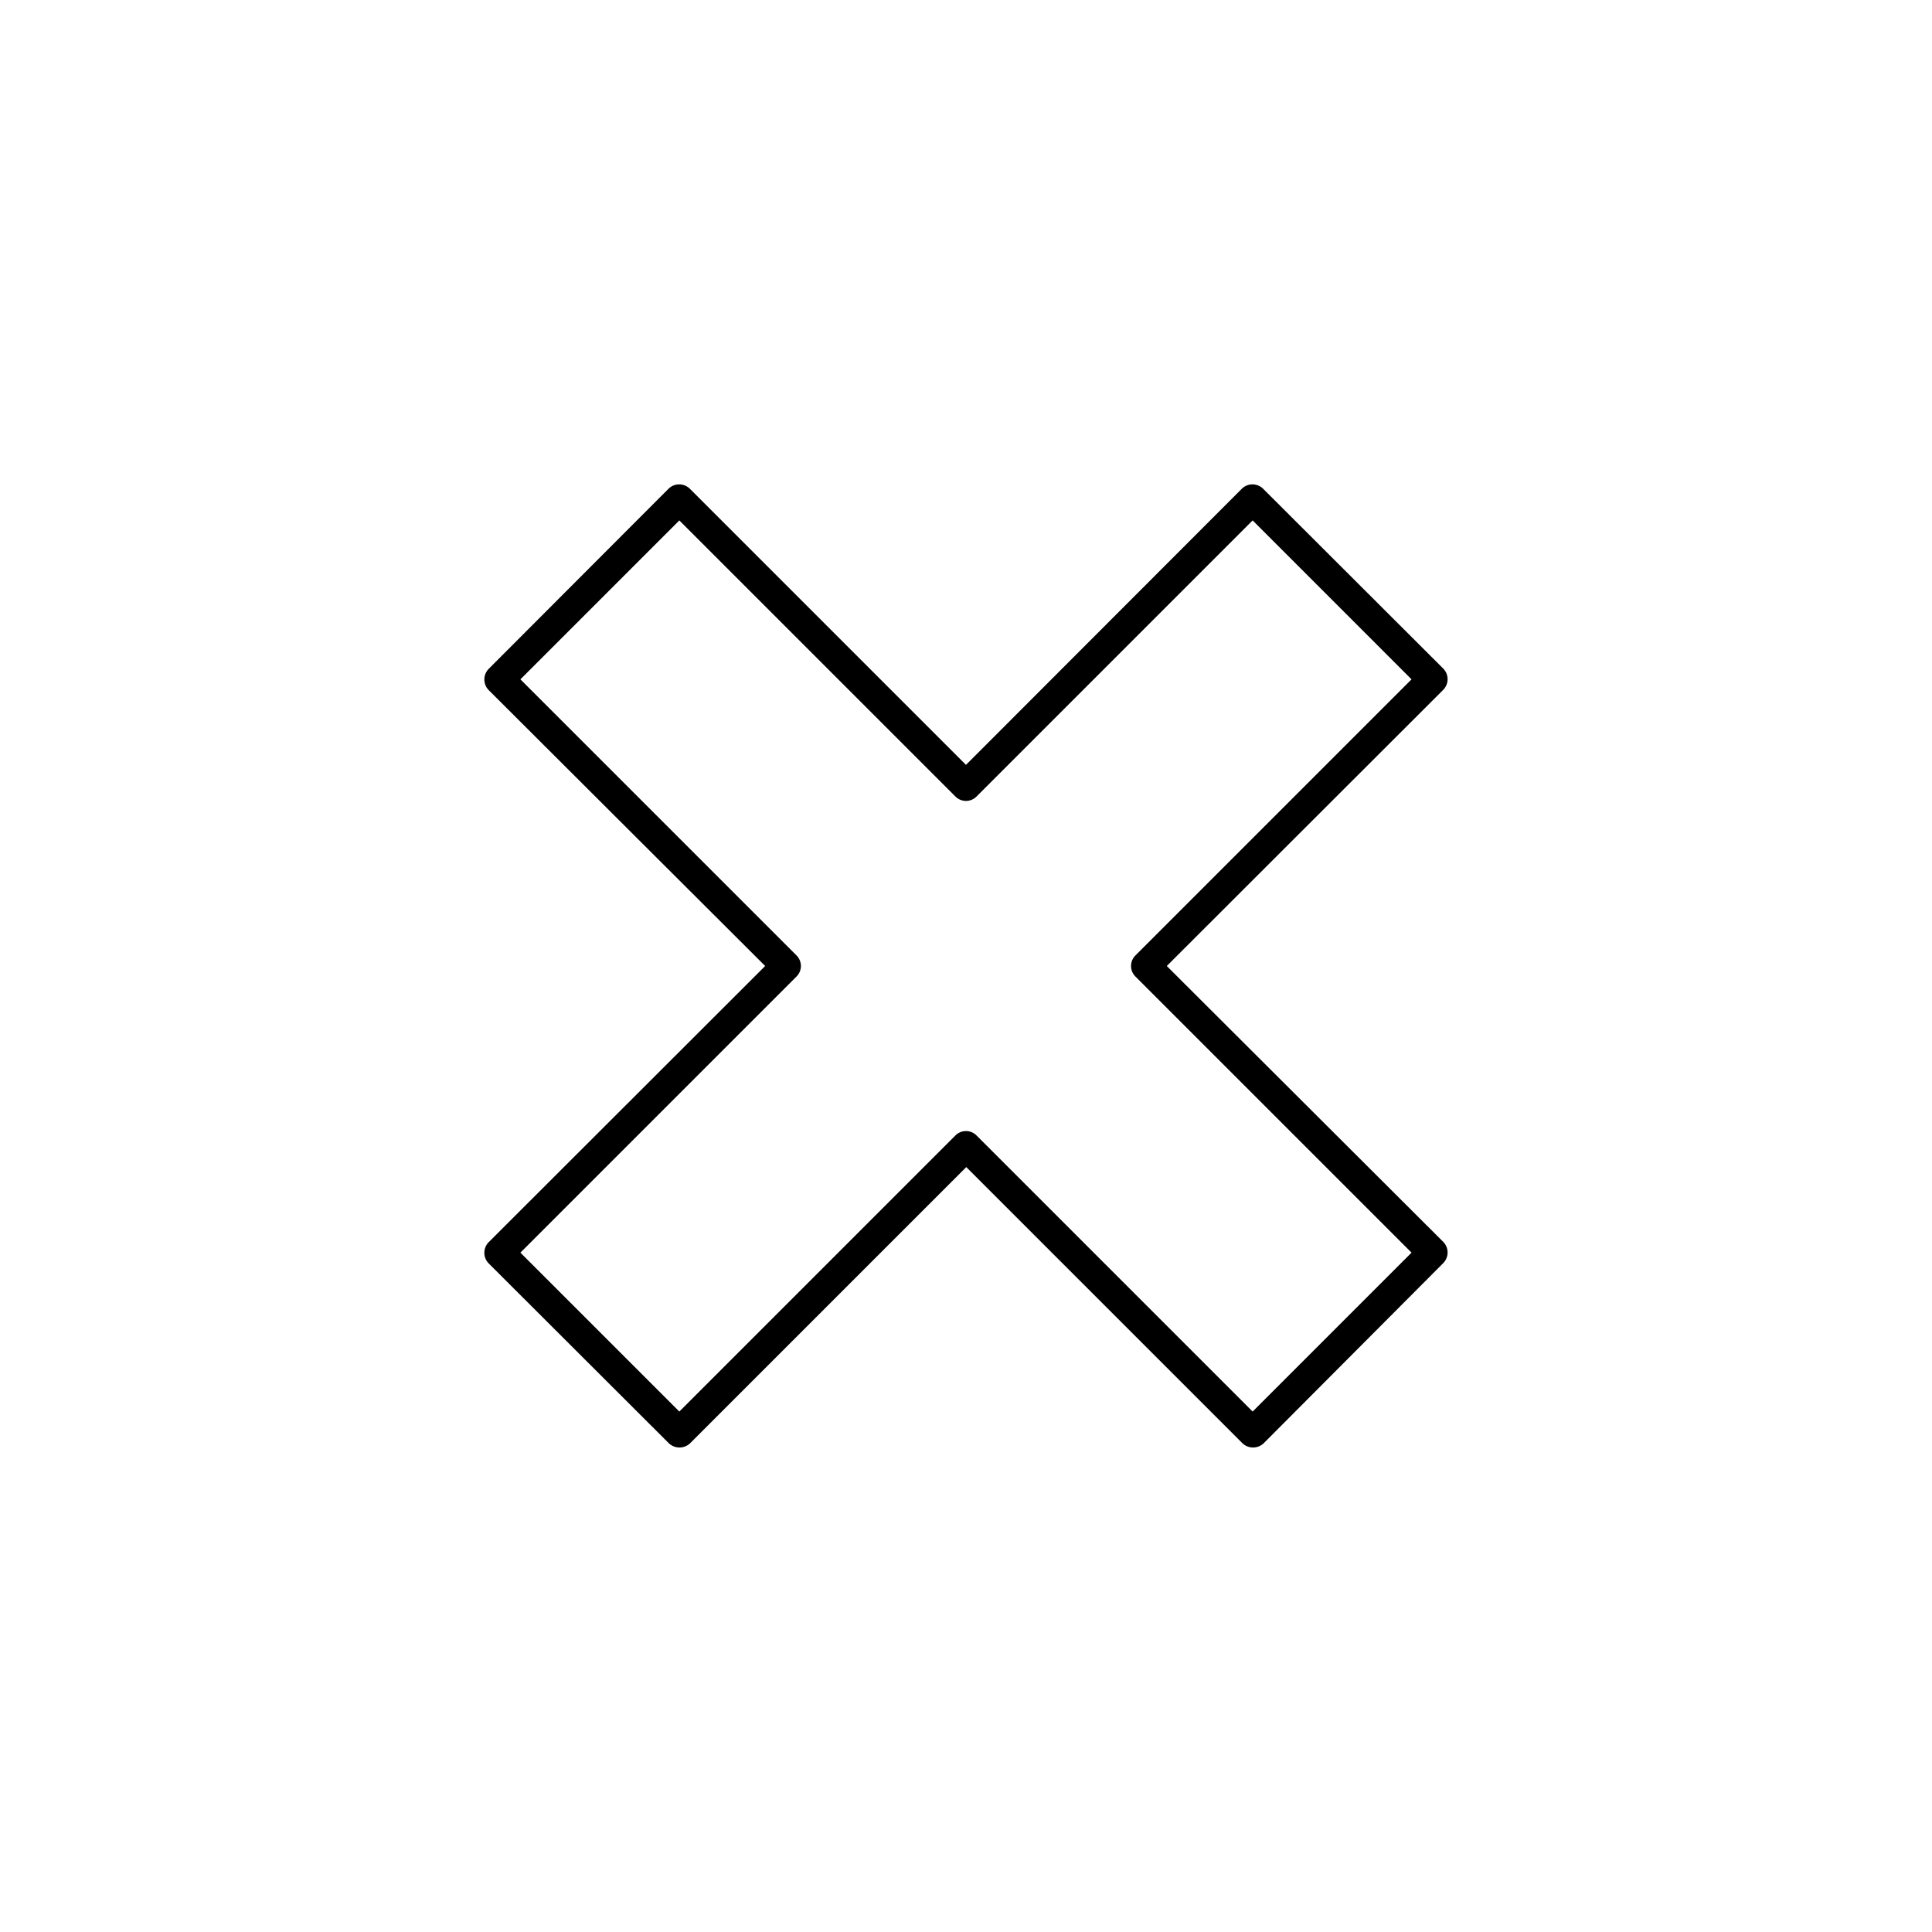
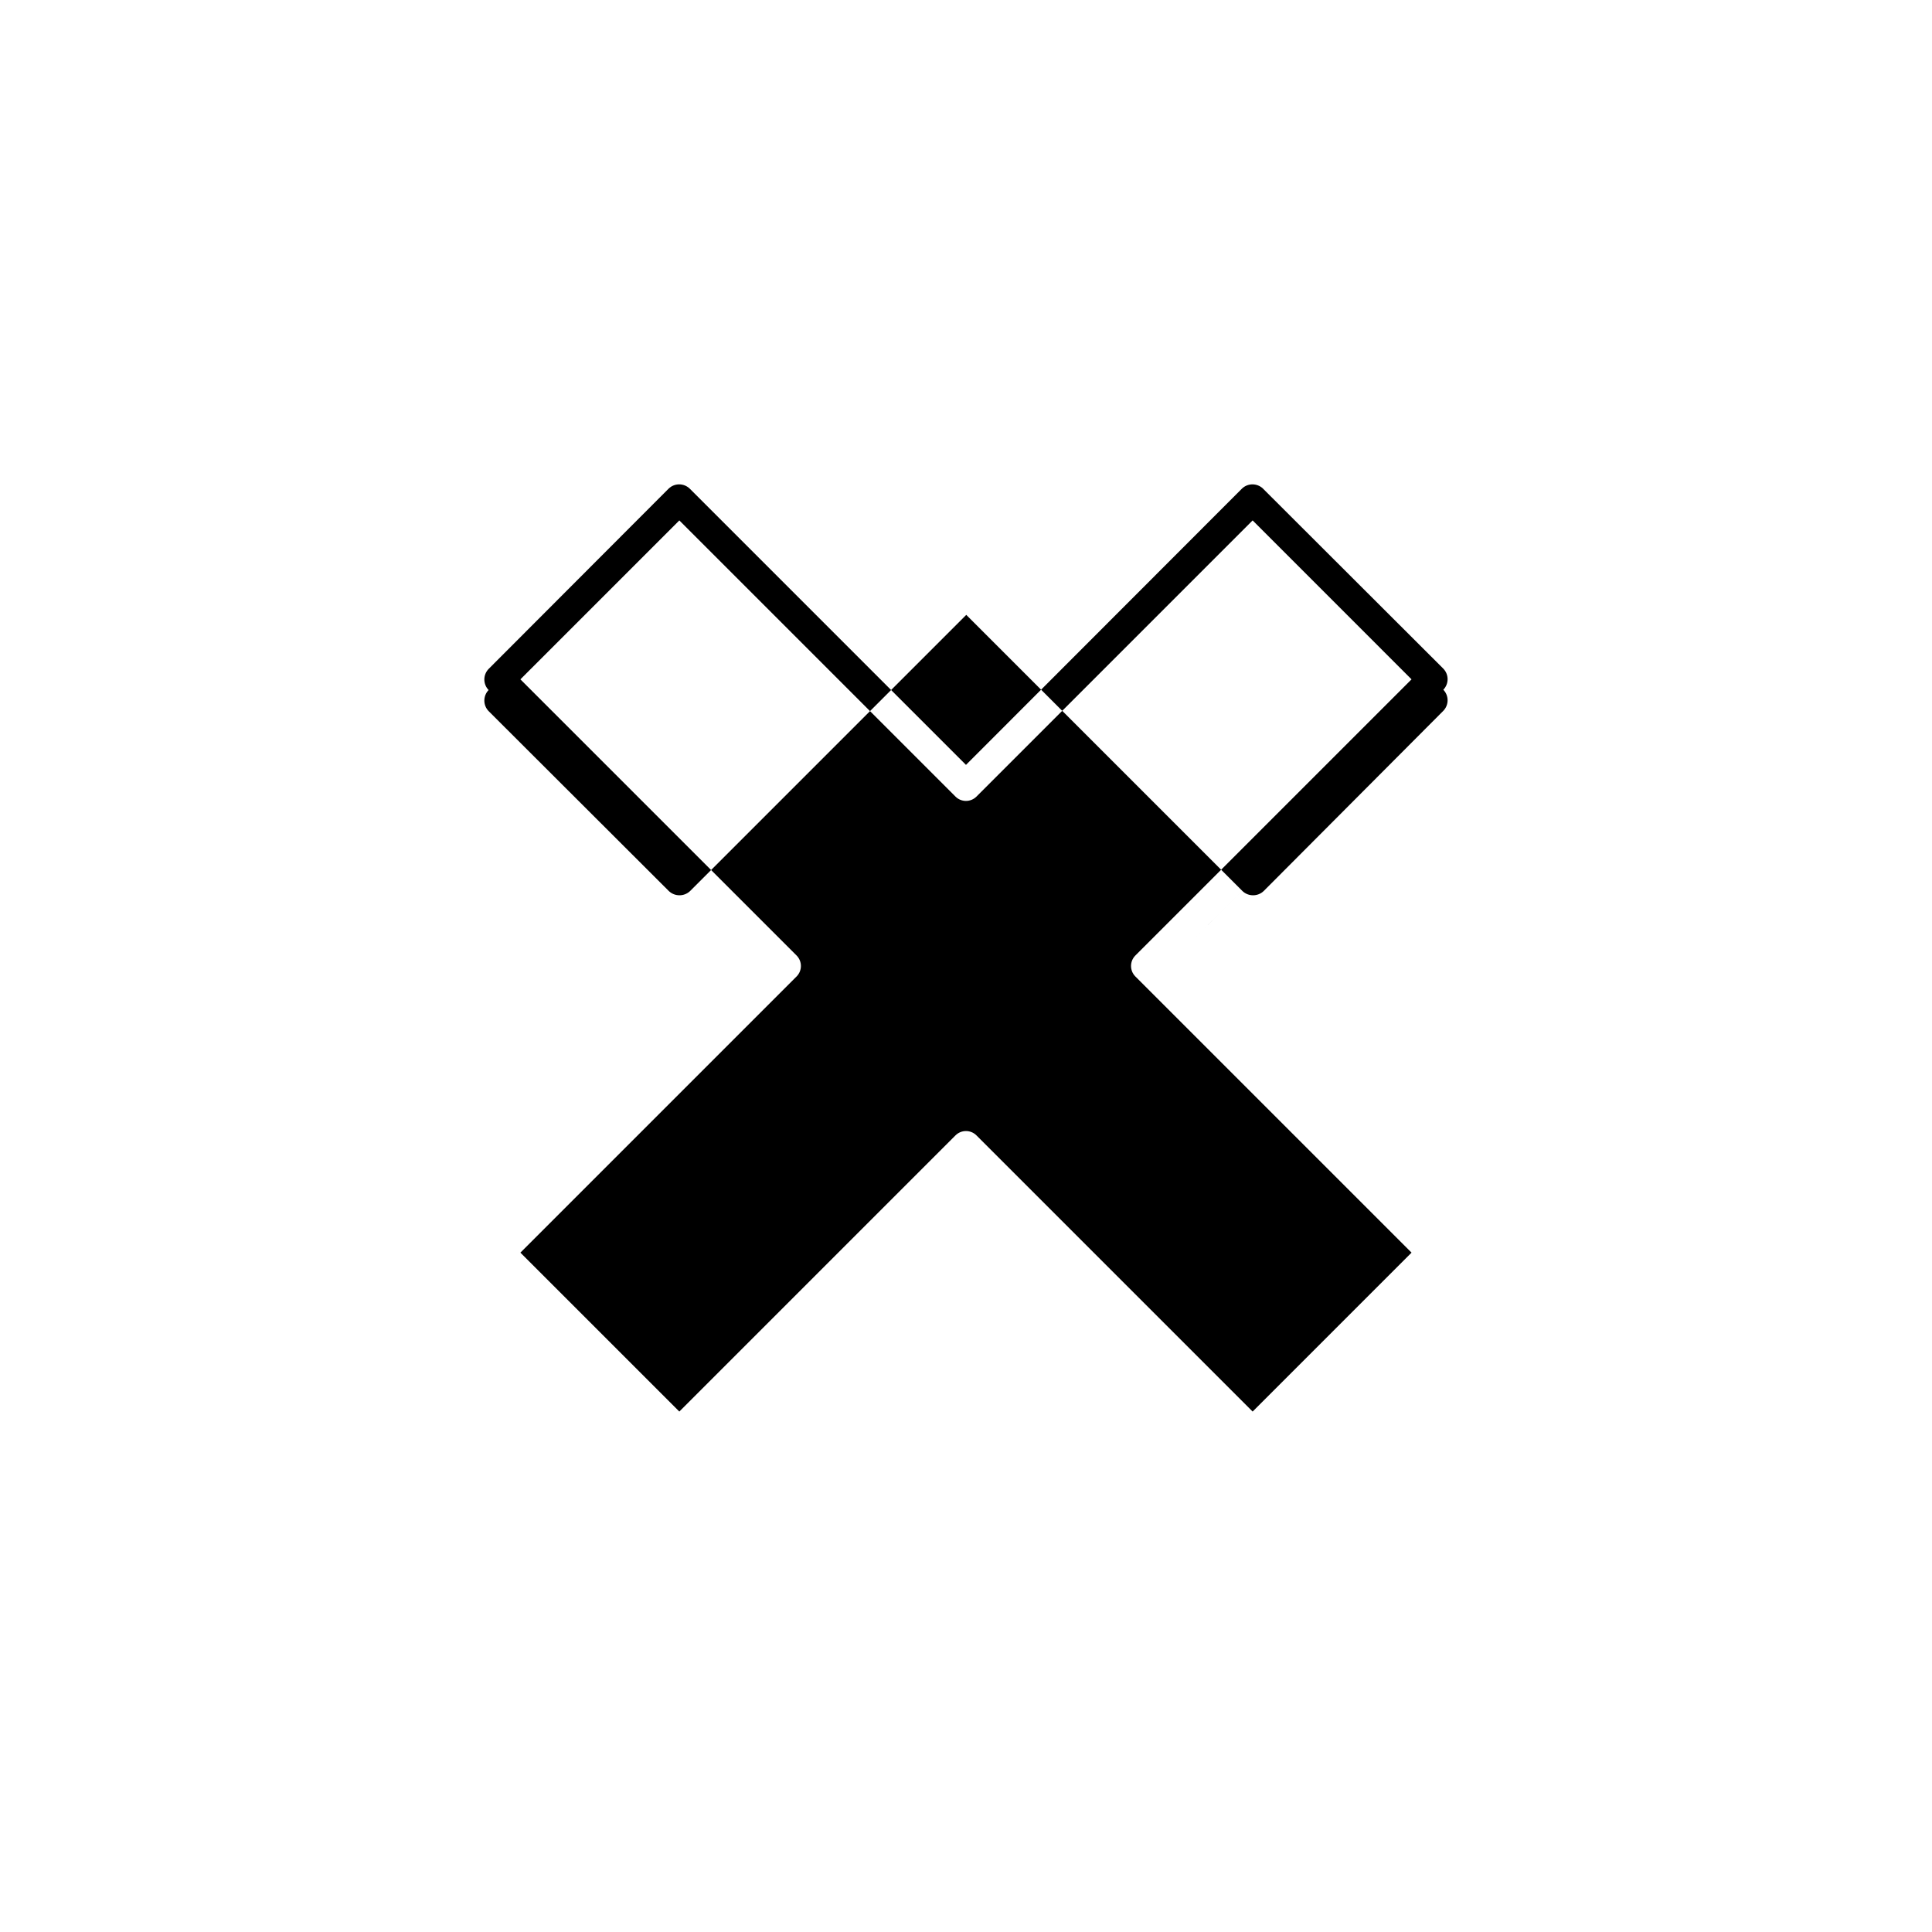
<svg xmlns="http://www.w3.org/2000/svg" fill="#000000" width="800px" height="800px" version="1.1" viewBox="144 144 512 512">
-   <path d="m453.21 400 73.289-73.211h-0.004c1.512-1.559 1.512-4.031 0-5.59l-47.781-47.703c-1.559-1.512-4.031-1.512-5.59 0l-73.129 73.207-73.211-73.211v0.004c-1.559-1.512-4.031-1.512-5.59 0l-47.703 47.781c-1.512 1.559-1.512 4.031 0 5.59l73.289 73.133-73.289 73.211v-0.004c-1.512 1.559-1.512 4.035 0 5.59l47.781 47.703c1.574 1.473 4.016 1.473 5.59 0l73.211-73.211 73.211 73.211h-0.004c1.574 1.473 4.019 1.473 5.59 0l47.625-47.781c1.512-1.559 1.512-4.031 0-5.59zm22.75 118.08-73.211-73.211v-0.004c-1.531-1.5-3.981-1.5-5.512 0l-73.207 73.211-42.117-42.113 73.211-73.211c1.5-1.531 1.5-3.981 0-5.512l-73.211-73.207 42.117-42.117 73.211 73.211h-0.004c1.531 1.5 3.981 1.5 5.512 0l73.211-73.211 42.113 42.117-73.211 73.211v-0.004c-1.5 1.531-1.5 3.981 0 5.512l73.211 73.211z" />
+   <path d="m453.21 400 73.289-73.211h-0.004c1.512-1.559 1.512-4.031 0-5.59l-47.781-47.703c-1.559-1.512-4.031-1.512-5.59 0l-73.129 73.207-73.211-73.211v0.004c-1.559-1.512-4.031-1.512-5.59 0l-47.703 47.781c-1.512 1.559-1.512 4.031 0 5.59v-0.004c-1.512 1.559-1.512 4.035 0 5.59l47.781 47.703c1.574 1.473 4.016 1.473 5.59 0l73.211-73.211 73.211 73.211h-0.004c1.574 1.473 4.019 1.473 5.59 0l47.625-47.781c1.512-1.559 1.512-4.031 0-5.59zm22.75 118.08-73.211-73.211v-0.004c-1.531-1.5-3.981-1.5-5.512 0l-73.207 73.211-42.117-42.113 73.211-73.211c1.5-1.531 1.5-3.981 0-5.512l-73.211-73.207 42.117-42.117 73.211 73.211h-0.004c1.531 1.5 3.981 1.5 5.512 0l73.211-73.211 42.113 42.117-73.211 73.211v-0.004c-1.5 1.531-1.5 3.981 0 5.512l73.211 73.211z" />
</svg>